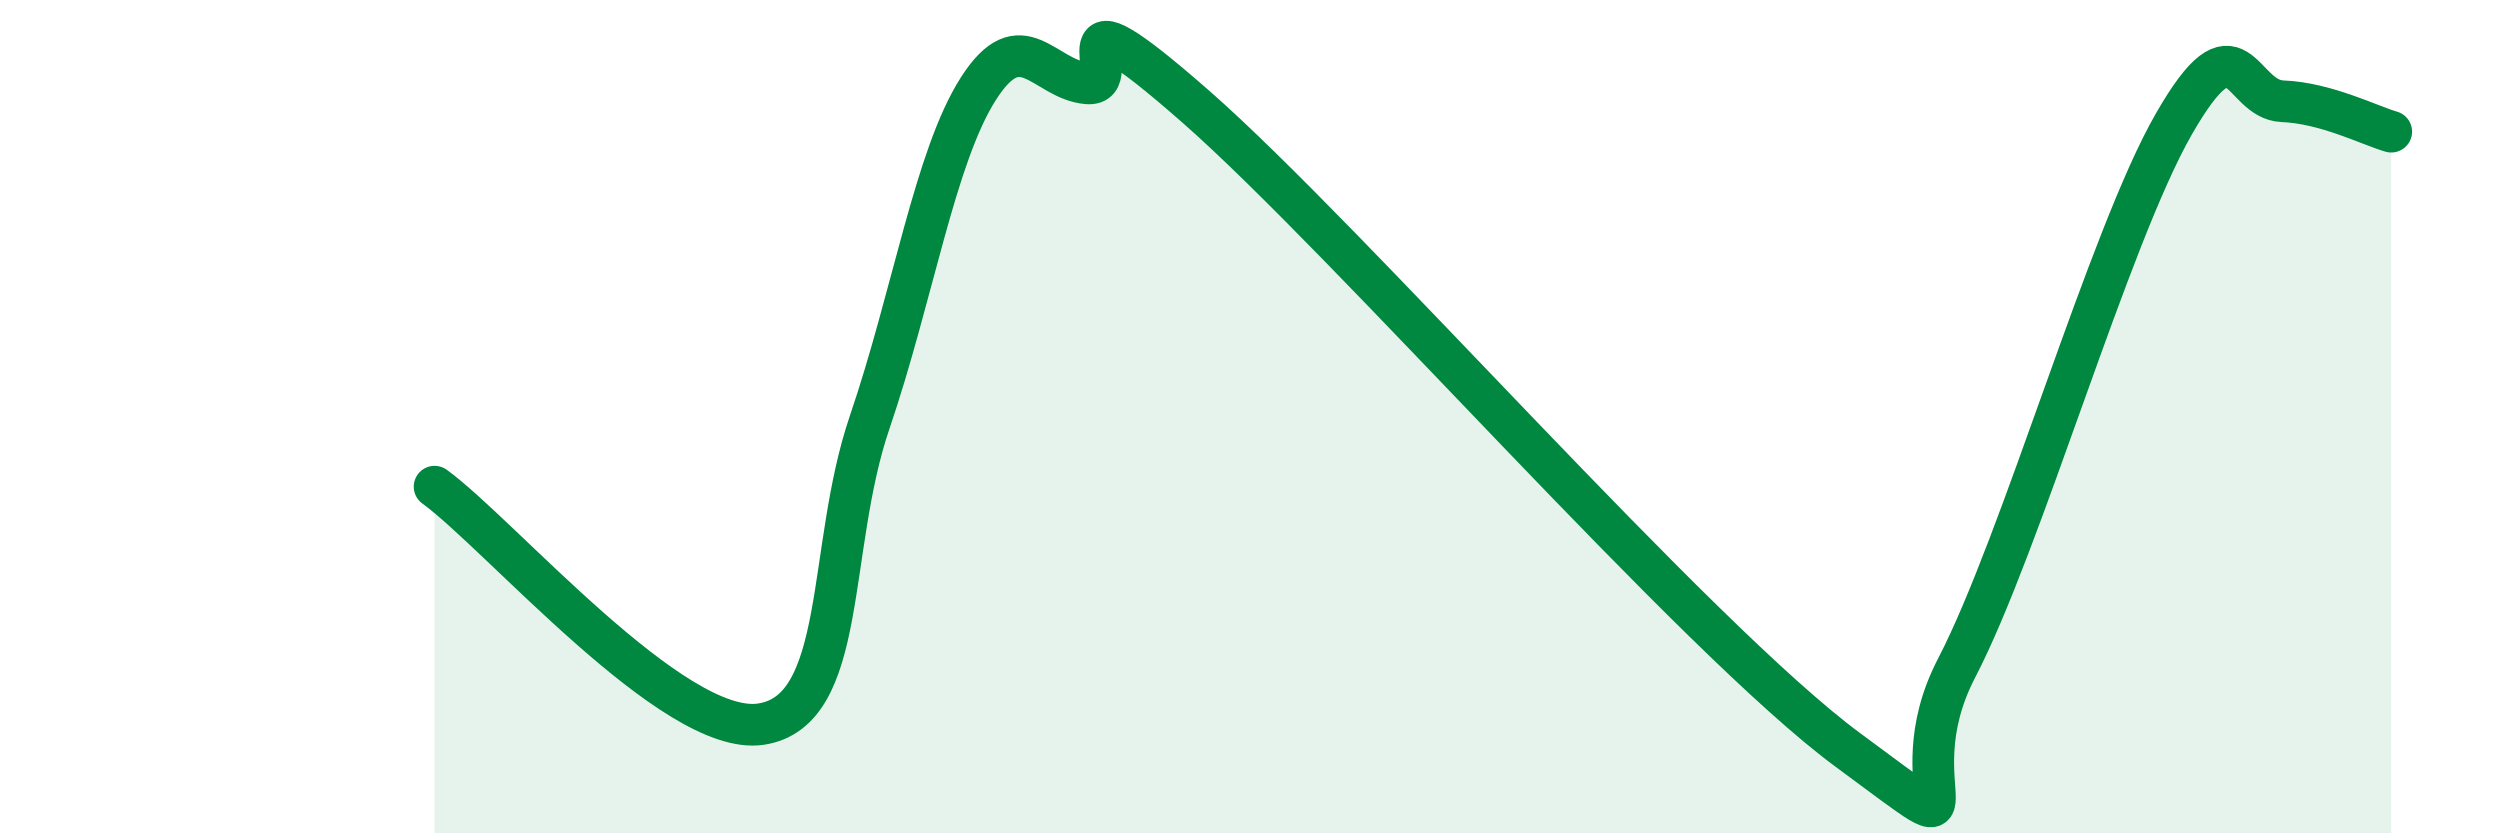
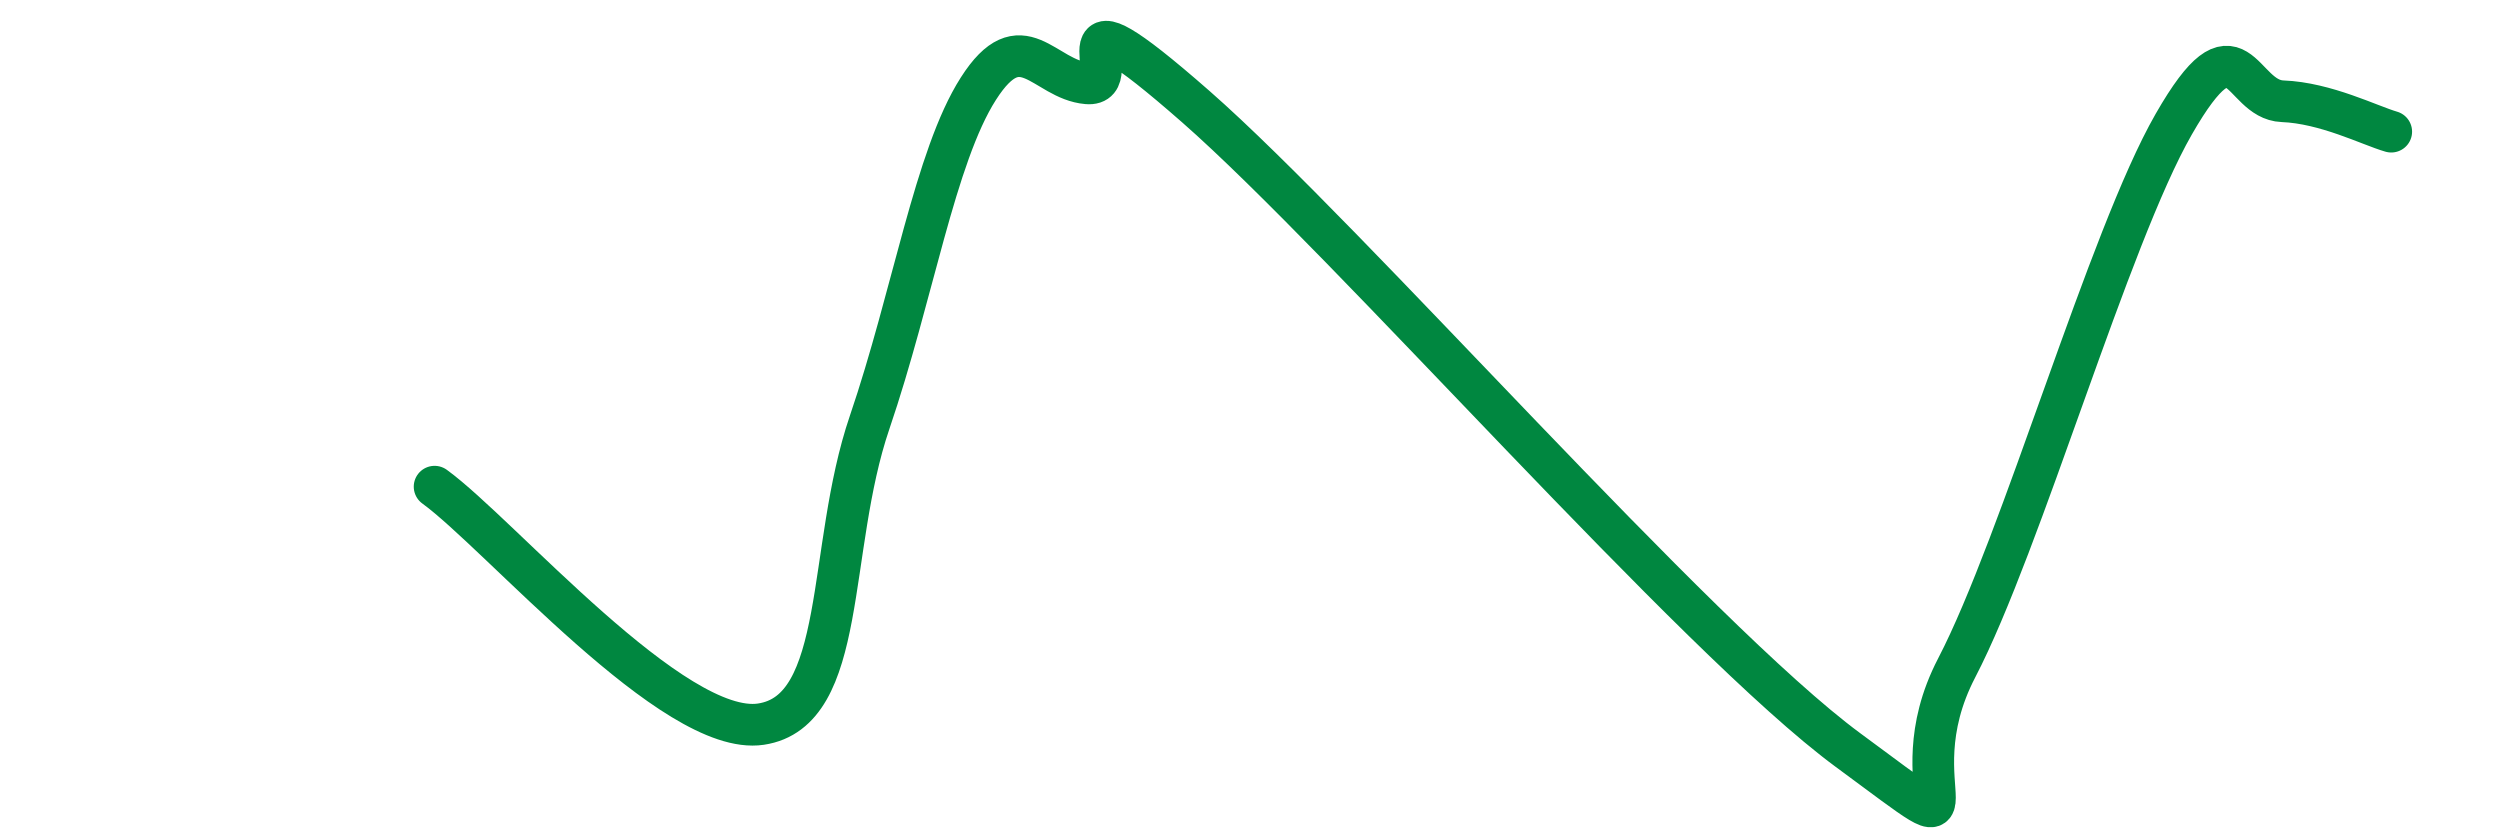
<svg xmlns="http://www.w3.org/2000/svg" width="60" height="20" viewBox="0 0 60 20">
-   <path d="M 10.43,11.68 C 12,12.82 16.17,17.69 18.26,17.38 C 20.35,17.07 19.83,13.19 20.87,10.14 C 21.91,7.09 22.44,3.76 23.48,2.13 C 24.52,0.5 25.05,1.91 26.09,2 C 27.13,2.09 25.05,-0.64 28.7,2.56 C 32.35,5.76 40.7,15.31 44.35,18 C 48,20.69 45.4,19.03 46.96,16.03 C 48.52,13.03 50.61,5.7 52.17,2.98 C 53.73,0.26 53.74,2.39 54.78,2.43 C 55.82,2.47 56.87,3.01 57.39,3.16L57.39 20L10.43 20Z" fill="#008740" opacity="0.1" stroke-linecap="round" stroke-linejoin="round" />
  <path d="M 10.43,11.68 C 12,12.82 16.17,17.69 18.26,17.38 C 20.35,17.07 19.83,13.19 20.87,10.14 C 21.91,7.09 22.44,3.76 23.48,2.13 C 24.52,0.5 25.05,1.91 26.09,2 C 27.13,2.09 25.05,-0.64 28.7,2.56 C 32.35,5.76 40.7,15.31 44.35,18 C 48,20.69 45.4,19.03 46.96,16.03 C 48.52,13.03 50.61,5.7 52.17,2.98 C 53.73,0.26 53.74,2.39 54.78,2.43 C 55.82,2.47 56.87,3.01 57.39,3.16" stroke="#008740" stroke-width="1" fill="none" stroke-linecap="round" stroke-linejoin="round" />
</svg>